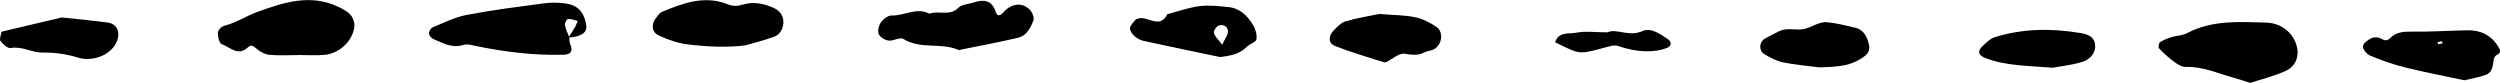
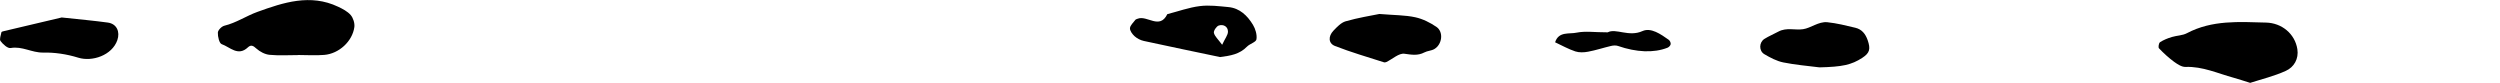
<svg xmlns="http://www.w3.org/2000/svg" enable-background="new 0 0 279.08 9.25" fill="#000000" id="Layer_1" version="1.1" viewBox="0 0 279.08 9.25" x="0px" xml:space="preserve" y="0px">
  <g fill="#000000" id="change1_1">
    <path d="m251.19 9.25c-0.74-0.23-1.29-0.42-1.84-0.57-1.77-0.48-3.46-1.28-5.37-1.21-0.42 0.02-0.9-0.3-1.28-0.57-0.61-0.45-1.17-0.96-1.69-1.51-0.1-0.11-0.02-0.59 0.12-0.68 0.4-0.26 0.86-0.44 1.32-0.58 0.56-0.17 1.19-0.16 1.69-0.43 2.81-1.48 5.82-1.26 8.82-1.18 1.76 0.04 3.23 1.25 3.5 2.97 0.17 1.07-0.37 2.01-1.29 2.42-1.29 0.59-2.72 0.93-3.98 1.34z" fill="inherit" />
    <path d="m33.29 6.15c-1.07 0-2.14 0.07-3.2-0.03-0.52-0.05-1.08-0.35-1.47-0.7-0.35-0.32-0.6-0.46-0.95-0.13-1.1 1.04-2-0.04-2.92-0.36-0.27-0.09-0.45-0.85-0.43-1.29 0.01-0.28 0.43-0.7 0.73-0.77 1.32-0.32 2.46-1.1 3.68-1.54 2.9-1.05 5.91-2.05 9.01-0.58 0.51 0.24 1.05 0.52 1.41 0.93 0.28 0.33 0.46 0.9 0.41 1.33-0.21 1.6-1.72 2.99-3.37 3.12-0.96 0.08-1.94 0.01-2.9 0.01v0.01z" fill="inherit" />
-     <path d="m63.53 4.12c0.04 0.29 0.03 0.6 0.14 0.86 0.36 0.81-0.05 1.11-0.75 1.13-3.31 0.09-6.57-0.31-9.8-0.98-0.45-0.09-0.97-0.25-1.37-0.12-1.27 0.41-2.3-0.19-3.37-0.65-0.22-0.1-0.48-0.4-0.49-0.62-0.01-0.23 0.2-0.61 0.41-0.69 1.25-0.51 2.5-1.14 3.81-1.39 2.88-0.55 5.8-0.91 8.7-1.3 0.77-0.1 1.57-0.08 2.34 0.03 1.33 0.18 2.03 0.95 2.28 2.31 0.13 0.72-0.18 1.13-1.1 1.37-0.28 0.07-0.58 0.08-0.87 0.12 0.25-0.4 0.52-0.79 0.75-1.19 0.12-0.21 0.19-0.44 0.28-0.66-0.36-0.08-0.72-0.25-1.07-0.22-0.15 0.01-0.39 0.45-0.36 0.66 0.08 0.46 0.3 0.9 0.47 1.34z" fill="inherit" />
-     <path d="m107.02 5.59c-1.95-0.89-4.24-0.03-6.19-1.25-0.36-0.22-1.1 0.26-1.64 0.19-0.41-0.05-0.96-0.39-1.1-0.73-0.14-0.36 0.01-0.97 0.26-1.32 0.26-0.36 0.79-0.76 1.18-0.75 1.42 0.05 2.78-0.96 4.22-0.2 1.04-0.4 2.27 0.33 3.25-0.67 0.36-0.37 1.08-0.39 1.63-0.57 1.15-0.37 2.1-0.34 2.54 1.08 0.15 0.48 0.5 0.4 0.84 0.01 0.95-1.09 2.28-1.15 3.08-0.14 0.21 0.27 0.37 0.78 0.26 1.07-0.31 0.83-0.77 1.68-1.69 1.9-2.19 0.52-4.39 0.92-6.64 1.38z" fill="inherit" />
-     <path d="m275.1 8.96c-2.3-0.49-4.51-0.91-6.68-1.45-1.31-0.33-2.6-0.79-3.85-1.31-0.37-0.15-0.82-0.71-0.79-1.03 0.04-0.35 0.56-0.73 0.96-0.91 0.3-0.14 0.81-0.12 1.09 0.06 0.42 0.25 0.68 0.24 1-0.08 0.68-0.68 1.5-0.72 2.43-0.71 2.05 0.03 4.1-0.11 6.15-0.15 1.47-0.03 2.67 0.51 3.46 1.81 0.22 0.35 0.41 0.67-0.14 0.93-0.15 0.07-0.3 0.28-0.33 0.45-0.13 0.67-0.12 1.47-0.85 1.76-0.81 0.31-1.69 0.44-2.45 0.63zm-2.41-4.13c-0.04-0.08-0.09-0.23-0.13-0.22-0.15 0.01-0.31 0.07-0.46 0.1 0.04 0.08 0.08 0.22 0.11 0.22 0.17-0.01 0.33-0.06 0.48-0.1z" fill="inherit" />
-     <path d="m83.13 5.08c-2.14 0.24-4.25 0.13-6.33-0.12-1.12-0.13-2.25-0.53-3.28-1.01-0.8-0.37-0.84-1.28-0.27-1.97 0.18-0.23 0.36-0.52 0.6-0.63 2.34-1 4.77-1.88 7.28-0.91 0.72 0.28 1.15 0.27 1.8 0.07 1.16-0.35 2.31-0.13 3.41 0.36 0.69 0.31 1.11 0.86 1.11 1.58 0 0.7-0.33 1.39-1.02 1.64-1.08 0.41-2.2 0.67-3.3 0.99z" fill="inherit" />
    <path d="m136.2 6.37c-2.84-0.6-5.69-1.18-8.52-1.8-0.37-0.08-0.75-0.28-1.03-0.53-0.25-0.23-0.53-0.61-0.51-0.9 0.03-0.32 0.38-0.62 0.6-0.92 0.05-0.07 0.17-0.09 0.26-0.13 1.06-0.42 2.45 1.26 3.31-0.51 1.21-0.31 2.41-0.75 3.64-0.9 1.04-0.13 2.12 0.01 3.18 0.11 1.27 0.12 2.12 0.96 2.74 1.98 0.28 0.46 0.47 1.11 0.39 1.62-0.05 0.32-0.74 0.49-1.06 0.82-0.83 0.85-1.84 1.01-3 1.16zm0.23-1.37c0.32-0.7 0.65-1.08 0.65-1.47 0-0.57-0.51-0.85-1.03-0.68-0.26 0.09-0.59 0.59-0.54 0.82 0.09 0.39 0.46 0.7 0.92 1.33z" fill="inherit" />
    <path d="m153.98 1.56c1.69 0.14 2.88 0.12 4.02 0.37 0.83 0.18 1.64 0.59 2.35 1.07 0.82 0.56 0.65 1.96-0.24 2.48-0.33 0.19-0.76 0.19-1.1 0.37-0.74 0.39-1.43 0.26-2.23 0.15-0.61-0.09-1.33 0.59-2.01 0.92-0.08 0.04-0.2 0.06-0.29 0.03-1.83-0.59-3.68-1.12-5.46-1.82-0.74-0.29-0.76-1.08-0.17-1.7 0.39-0.41 0.85-0.9 1.36-1.05 1.39-0.4 2.83-0.63 3.77-0.82z" fill="inherit" />
    <path d="m203.11 7.52c-1.34-0.17-2.7-0.28-4.03-0.55-0.74-0.15-1.46-0.53-2.12-0.92-0.63-0.37-0.6-1.33 0.01-1.71 0.49-0.31 1.04-0.53 1.55-0.81 0.9-0.49 1.87-0.14 2.75-0.27 0.87-0.12 1.73-0.87 2.71-0.78 1.06 0.11 2.1 0.37 3.14 0.62 0.71 0.17 1.12 0.67 1.37 1.38 0.34 0.98 0.24 1.43-0.59 1.97-1.22 0.8-2.26 1.01-4.79 1.07z" fill="inherit" />
    <path d="m6.89 1.95c2.06 0.22 3.61 0.36 5.15 0.57 1 0.14 1.38 1.03 1.06 1.96-0.59 1.7-2.81 2.44-4.36 1.96-1.32-0.41-2.68-0.6-3.92-0.57-1.27 0.02-2.35-0.74-3.62-0.51-0.34 0.07-0.87-0.42-1.14-0.78-0.15-0.19 0.04-0.65 0.1-0.98 0.01-0.06 0.16-0.1 0.25-0.12 2.32-0.55 4.64-1.1 6.48-1.53z" fill="inherit" />
-     <path d="m229.15 7.56c-2.81-0.23-5.25-0.19-7.56-1.1-0.74-0.3-0.87-0.74-0.3-1.29 0.41-0.39 0.86-0.85 1.37-1.01 3.11-0.98 6.3-1.01 9.49-0.49 0.73 0.12 1.59 0.31 1.73 1.29 0.11 0.78-0.41 1.63-1.43 1.95-1.19 0.36-2.44 0.49-3.3 0.65z" fill="inherit" />
    <path d="m179.47 3.61c0.91-0.49 2.36 0.55 3.88-0.14 0.95-0.43 2.05 0.35 2.93 0.97 0.13 0.09 0.25 0.34 0.22 0.49-0.02 0.15-0.2 0.34-0.36 0.4-1.53 0.6-3.47 0.51-5.52-0.2-0.23-0.08-0.53-0.06-0.78 0-0.85 0.2-1.69 0.48-2.55 0.64-0.46 0.09-1 0.11-1.43-0.03-0.78-0.26-1.51-0.67-2.26-1.02 0.4-1.25 1.59-0.89 2.43-1.08 0.96-0.19 1.96-0.03 3.44-0.03z" fill="inherit" />
  </g>
</svg>